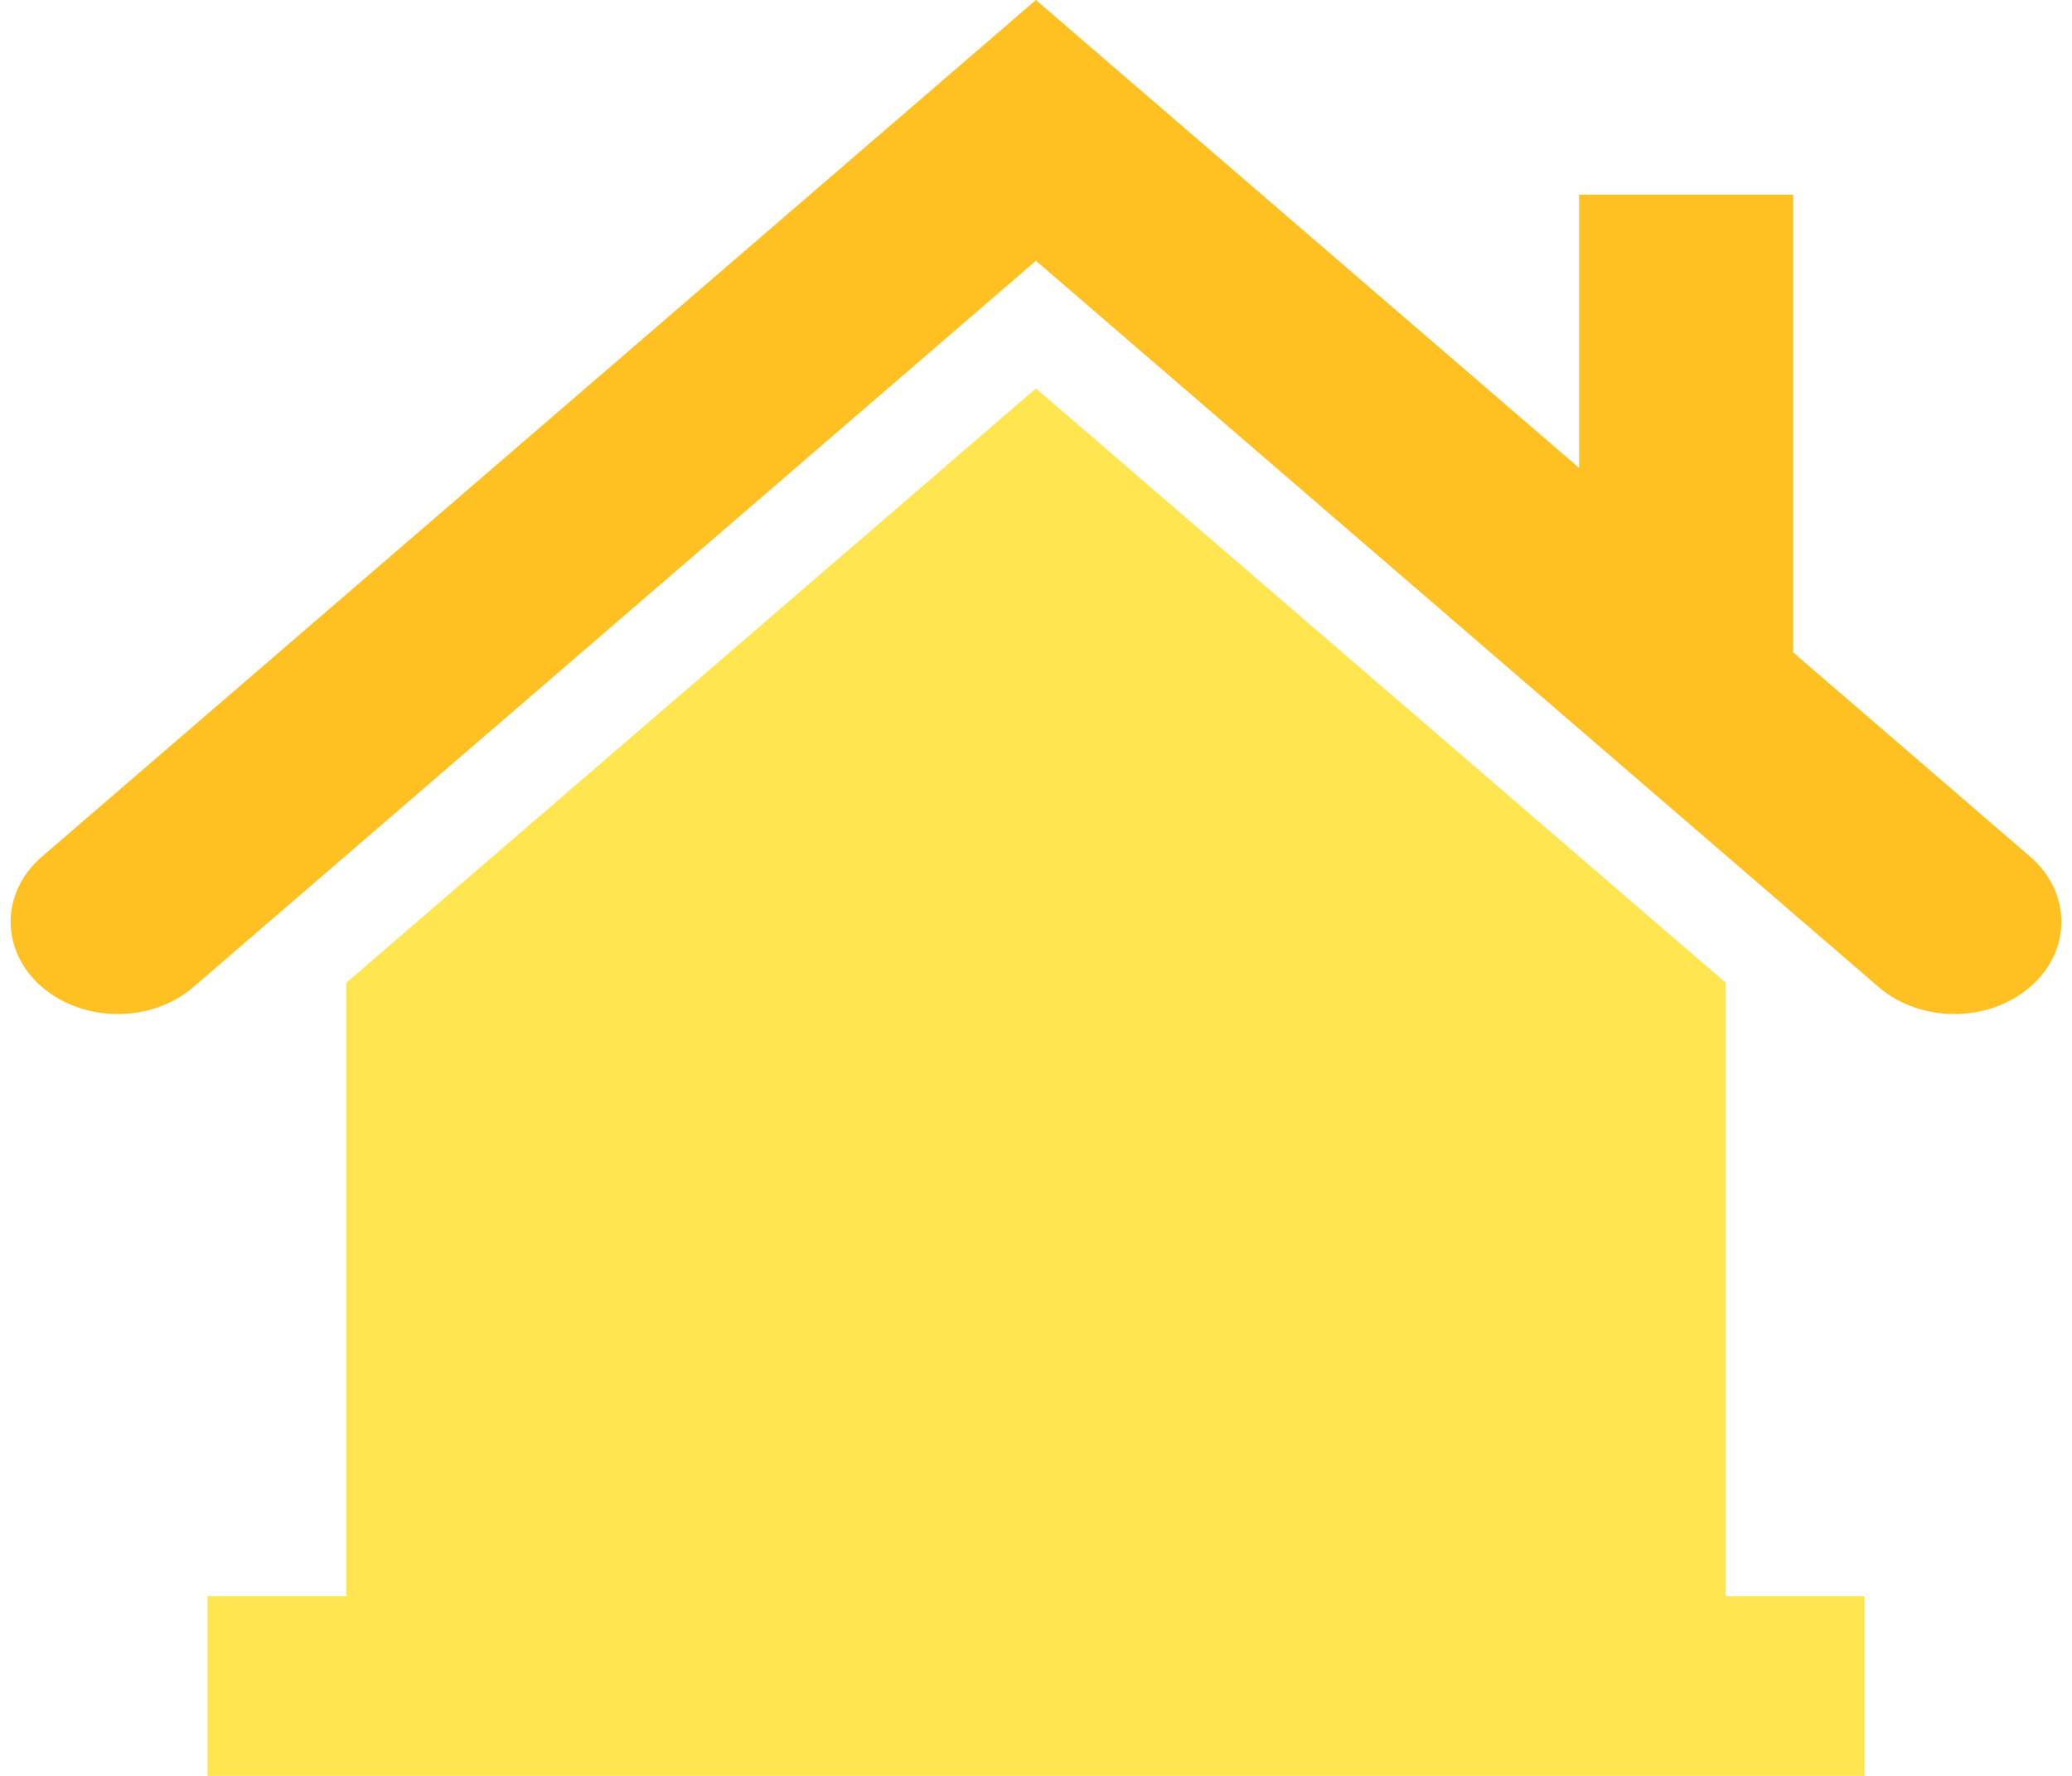
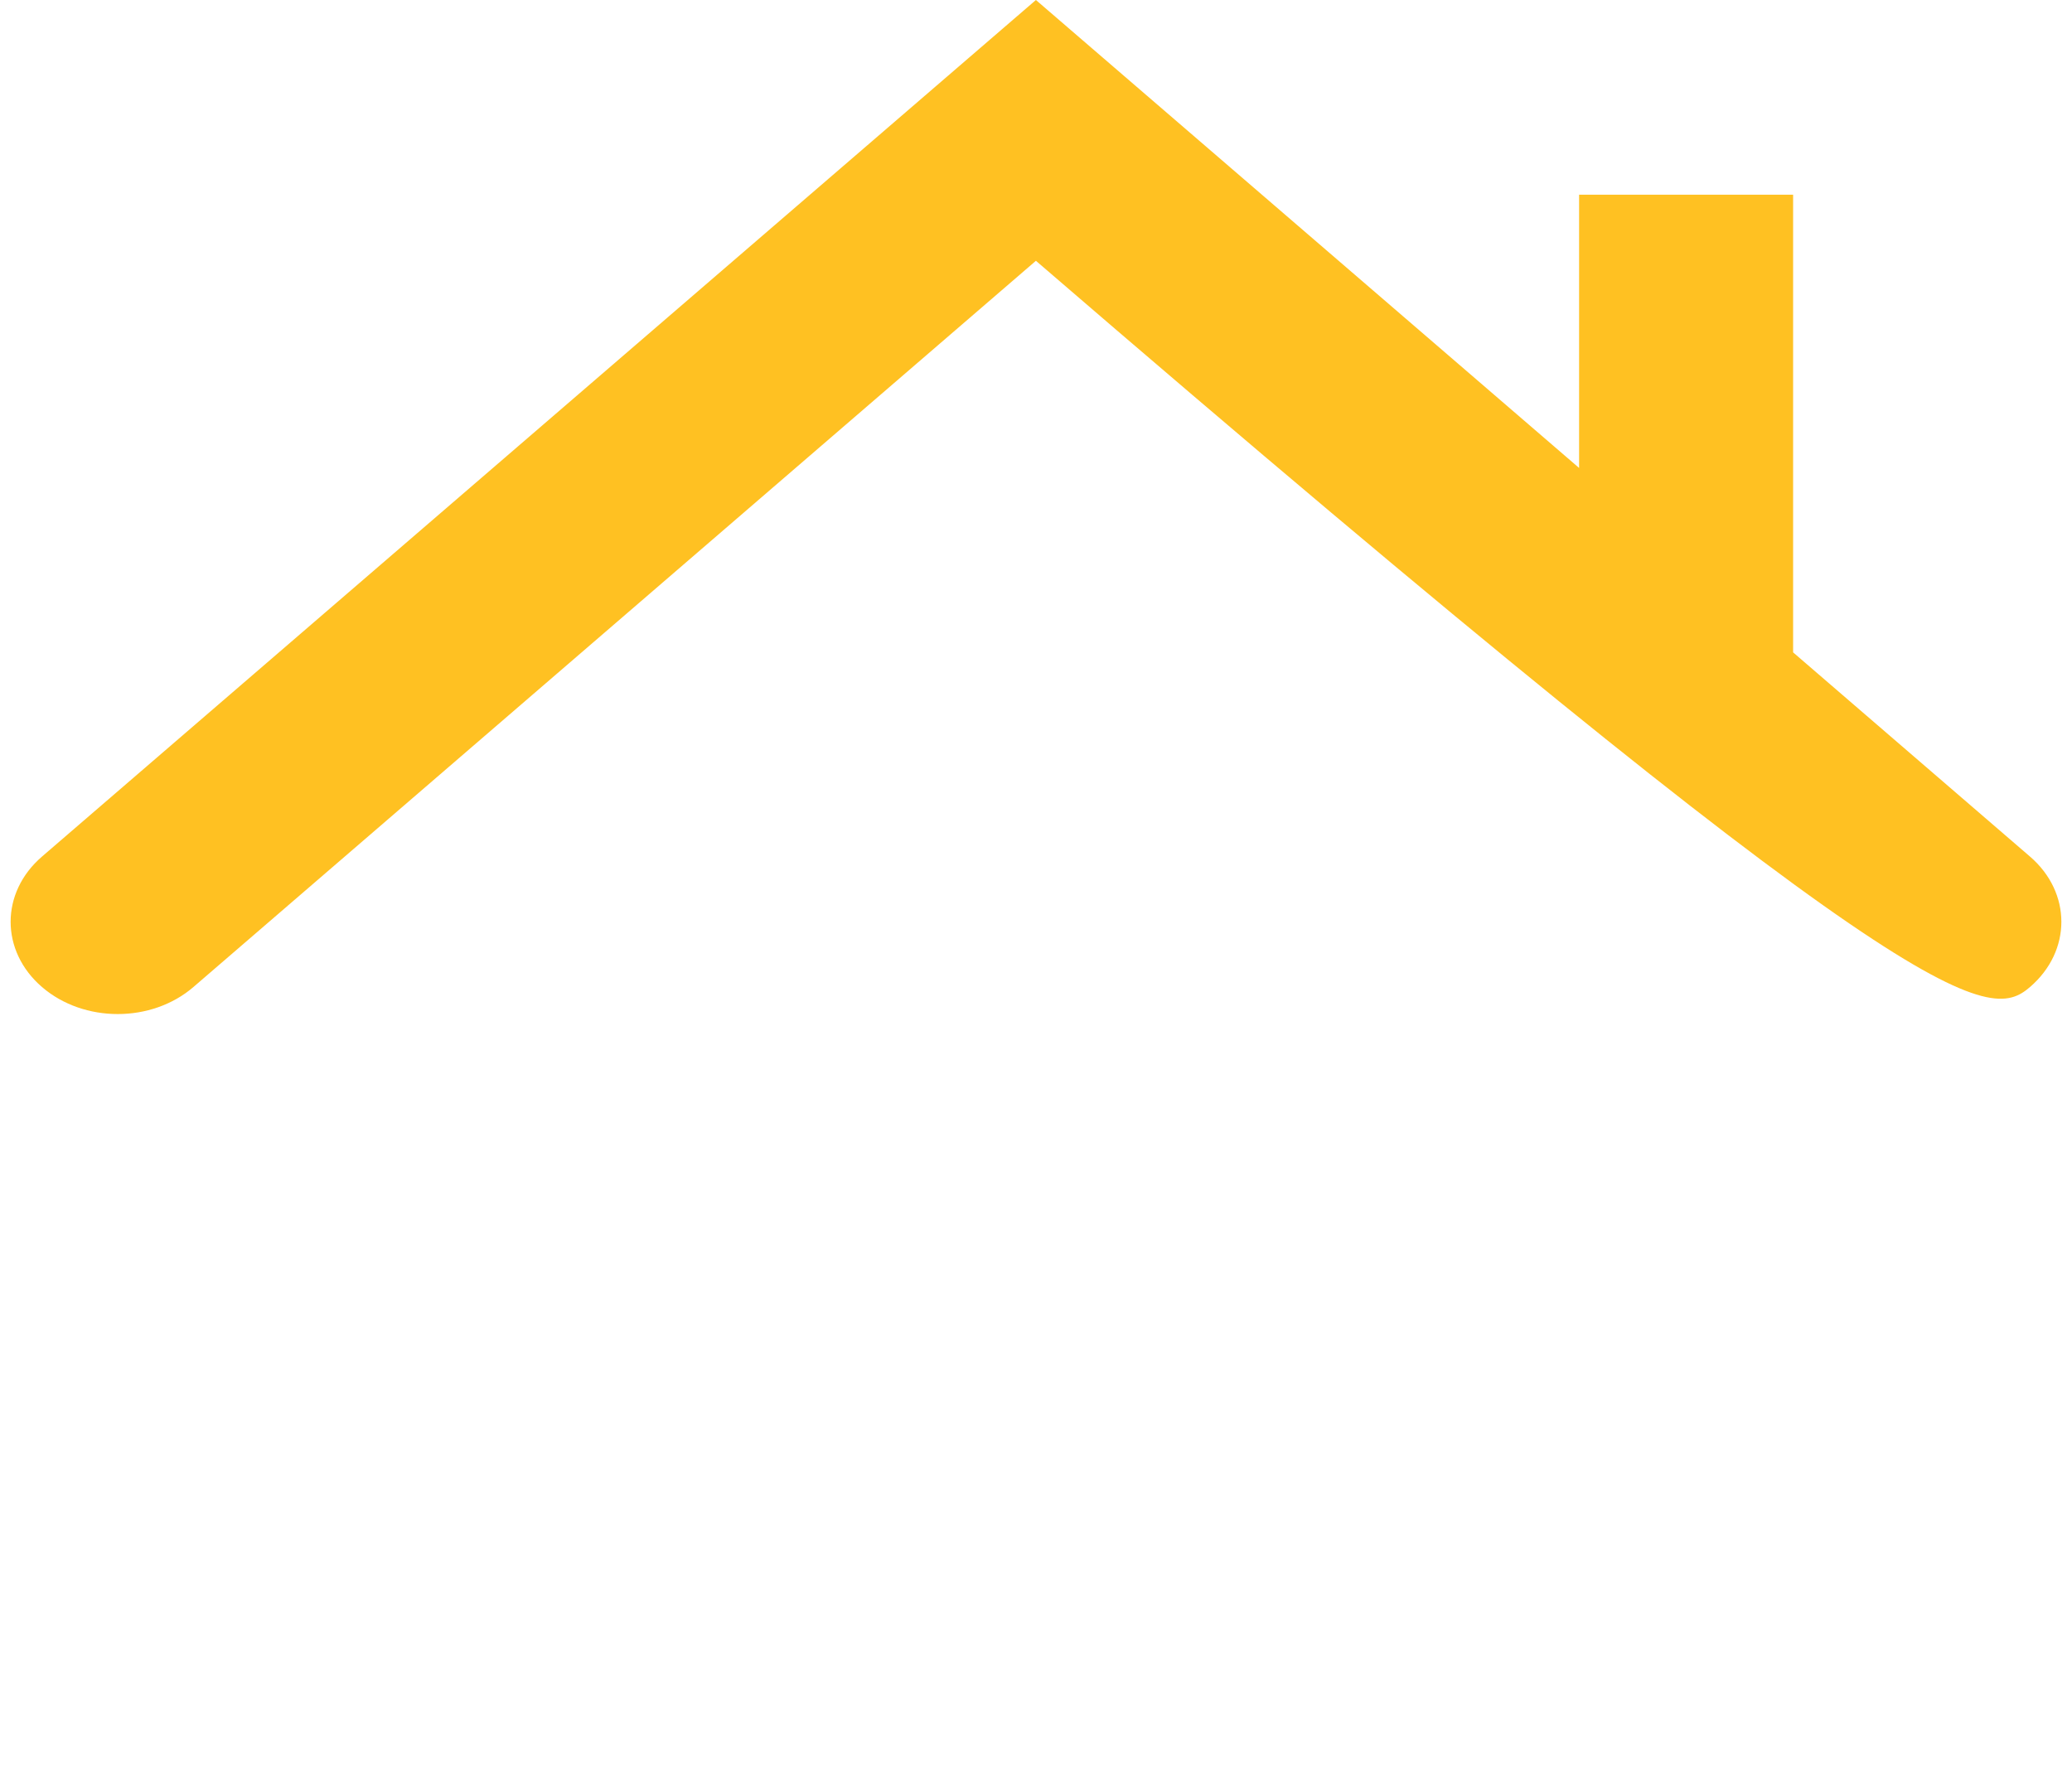
<svg xmlns="http://www.w3.org/2000/svg" width="70" height="60" viewBox="0 0 70 60" fill="none">
-   <path d="M58.301 33.203L34.997 13.124L11.699 33.203V53.932H7.011V60H11.699H58.301H62.989V53.932H58.301V33.203Z" fill="#FFE550" />
-   <path d="M68.581 28.94L60.578 22.041V6.579H53.348V15.81L34.997 0L1.419 28.94C0.006 30.157 0.006 32.131 1.419 33.348C2.832 34.565 5.121 34.565 6.534 33.348L34.997 8.811L63.466 33.348C64.879 34.565 67.168 34.565 68.581 33.348C69.994 32.131 69.994 30.157 68.581 28.94Z" fill="#FFC122" />
+   <path d="M68.581 28.94L60.578 22.041V6.579H53.348V15.81L34.997 0L1.419 28.94C0.006 30.157 0.006 32.131 1.419 33.348C2.832 34.565 5.121 34.565 6.534 33.348L34.997 8.811C64.879 34.565 67.168 34.565 68.581 33.348C69.994 32.131 69.994 30.157 68.581 28.94Z" fill="#FFC122" />
</svg>